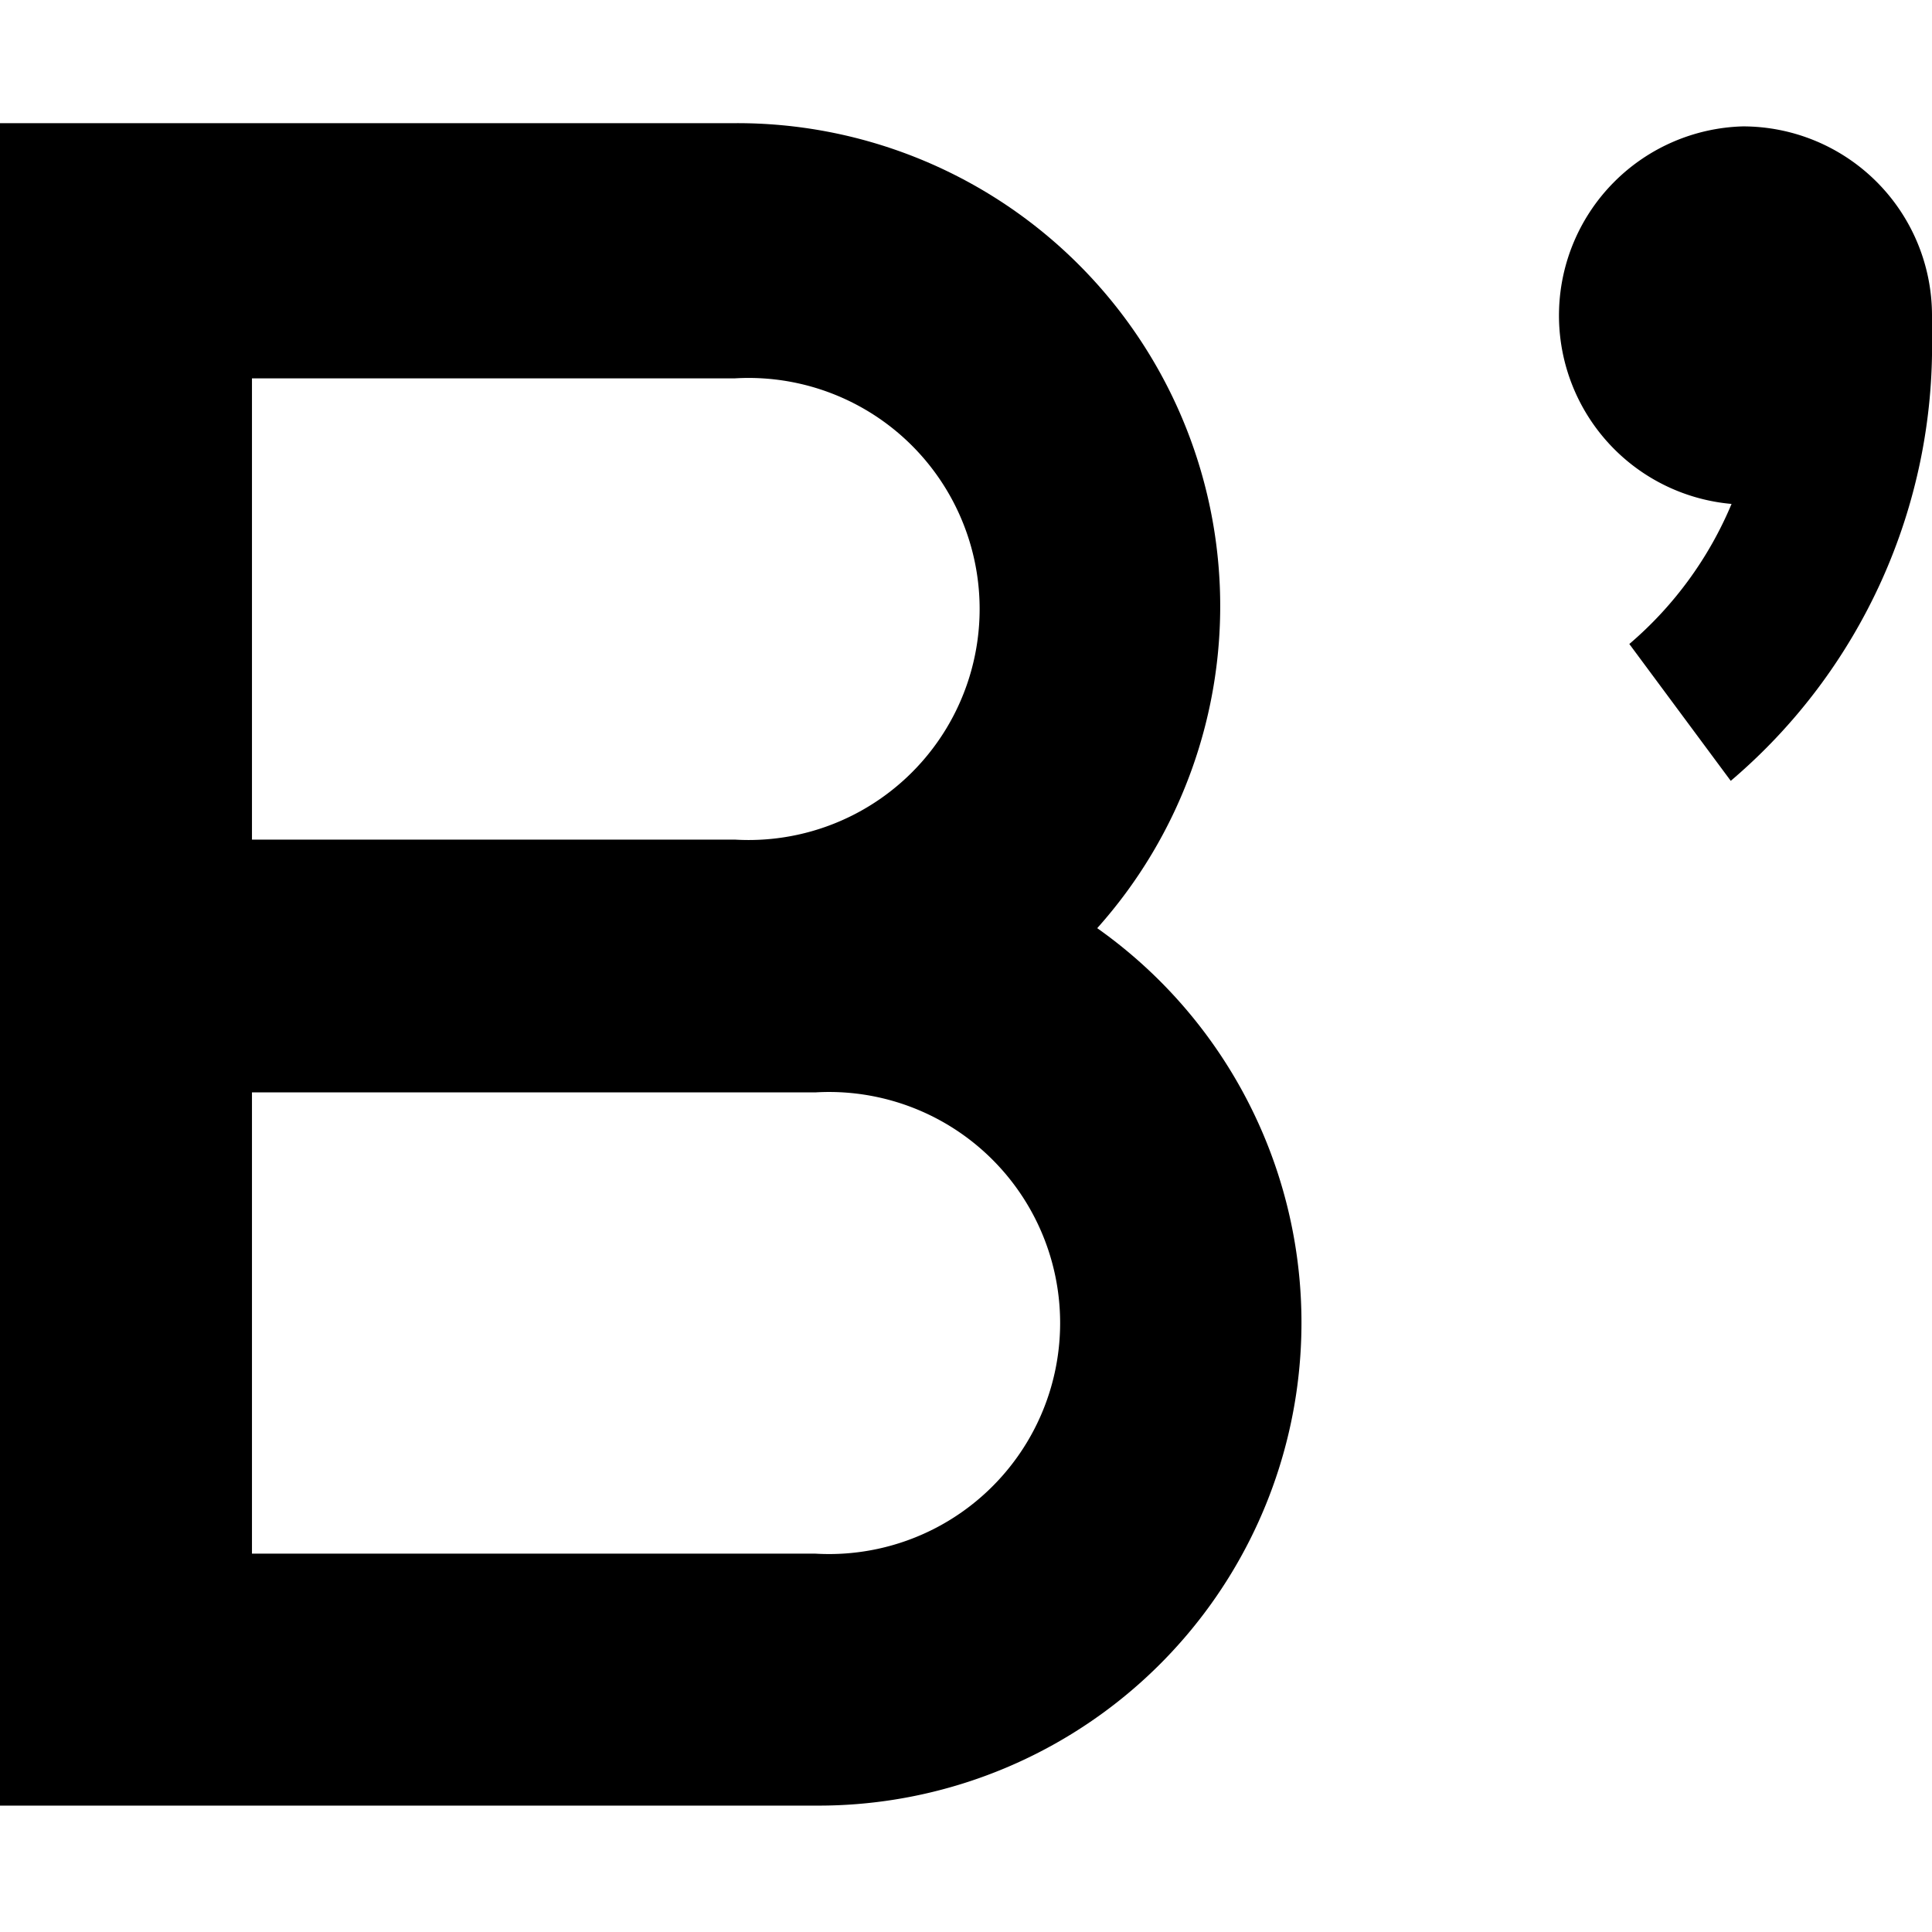
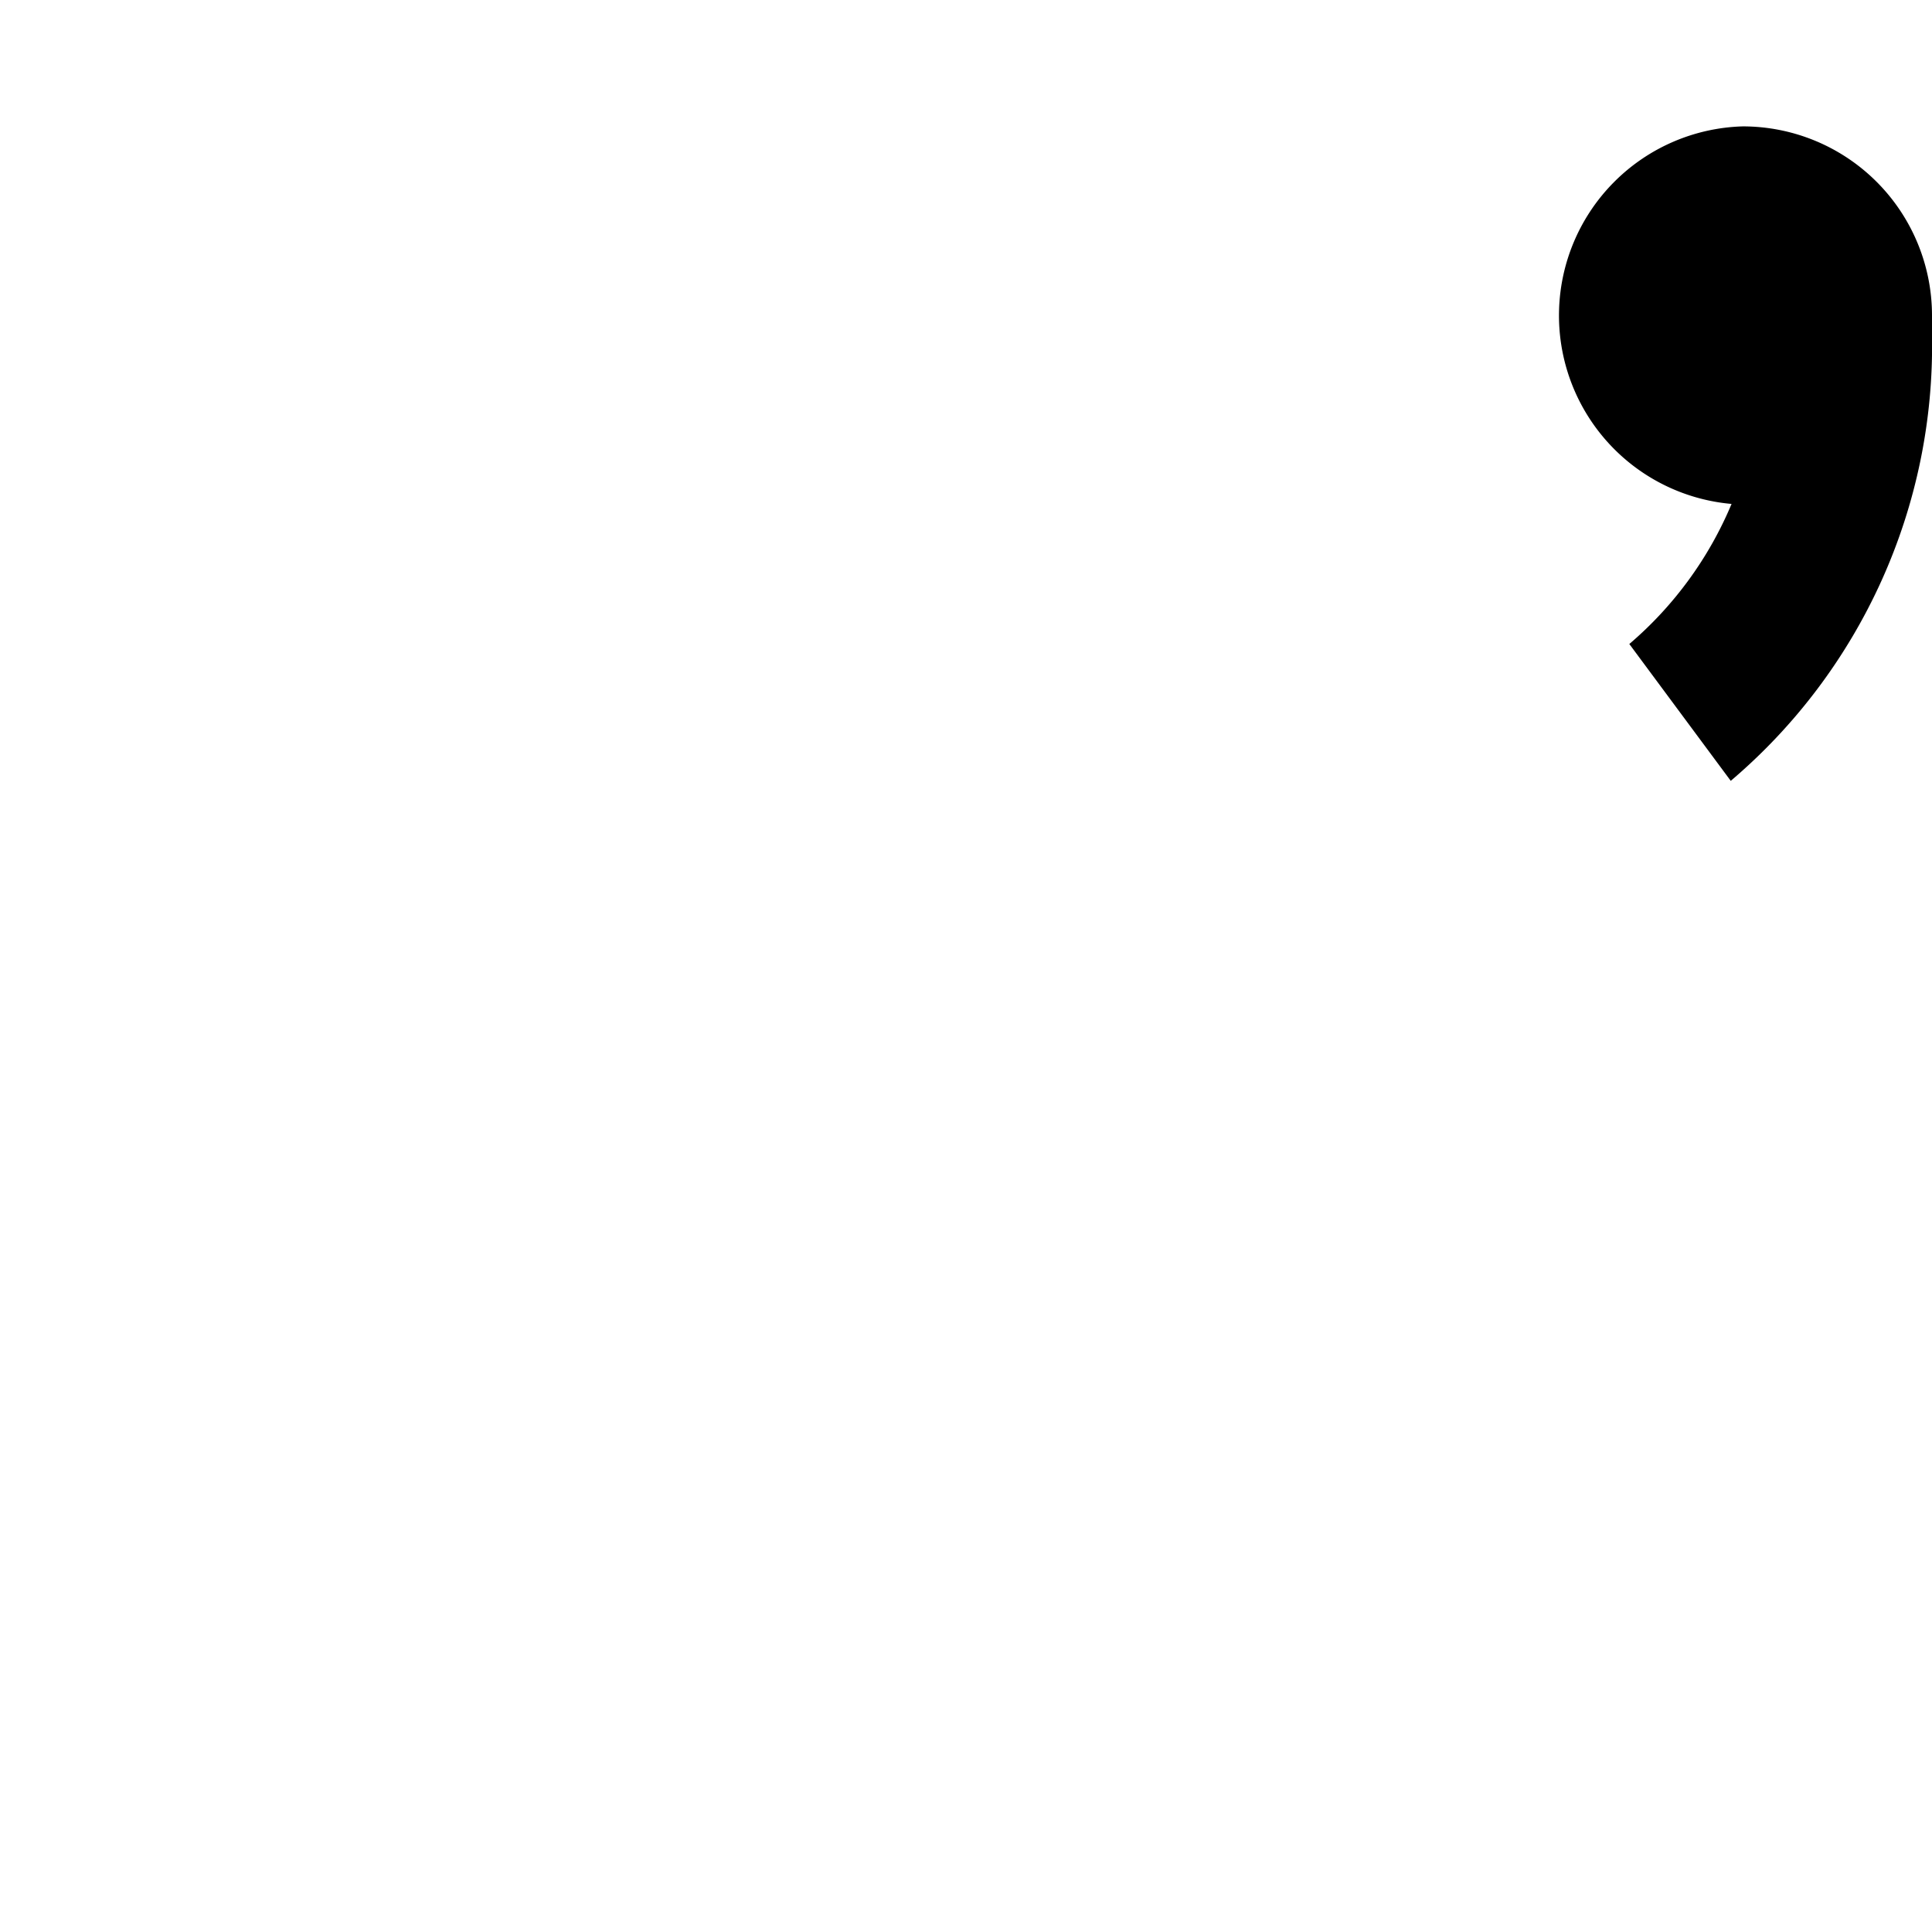
<svg xmlns="http://www.w3.org/2000/svg" viewBox="0 0 24 24">
  <g>
-     <path d="M13.63 11.53a6 6 0 0 0 -4.5 -10H0v20.9h10.17a6 6 0 0 0 3.46 -10.9ZM3.13 4.7h6a2.87 2.87 0 1 1 0 5.73h-6Zm7 14.6h-7v-5.73h7a2.87 2.87 0 1 1 0 5.73Z" fill="#000000" stroke-width="1" />
    <path d="M21.65 1.57a2.35 2.35 0 0 0 -0.14 4.69A4.64 4.64 0 0 1 20.24 8l1.26 1.7A7.09 7.09 0 0 0 24 4.17v-0.26a2.35 2.35 0 0 0 -2.35 -2.34Z" fill="#000000" stroke-width="1" />
  </g>
</svg>